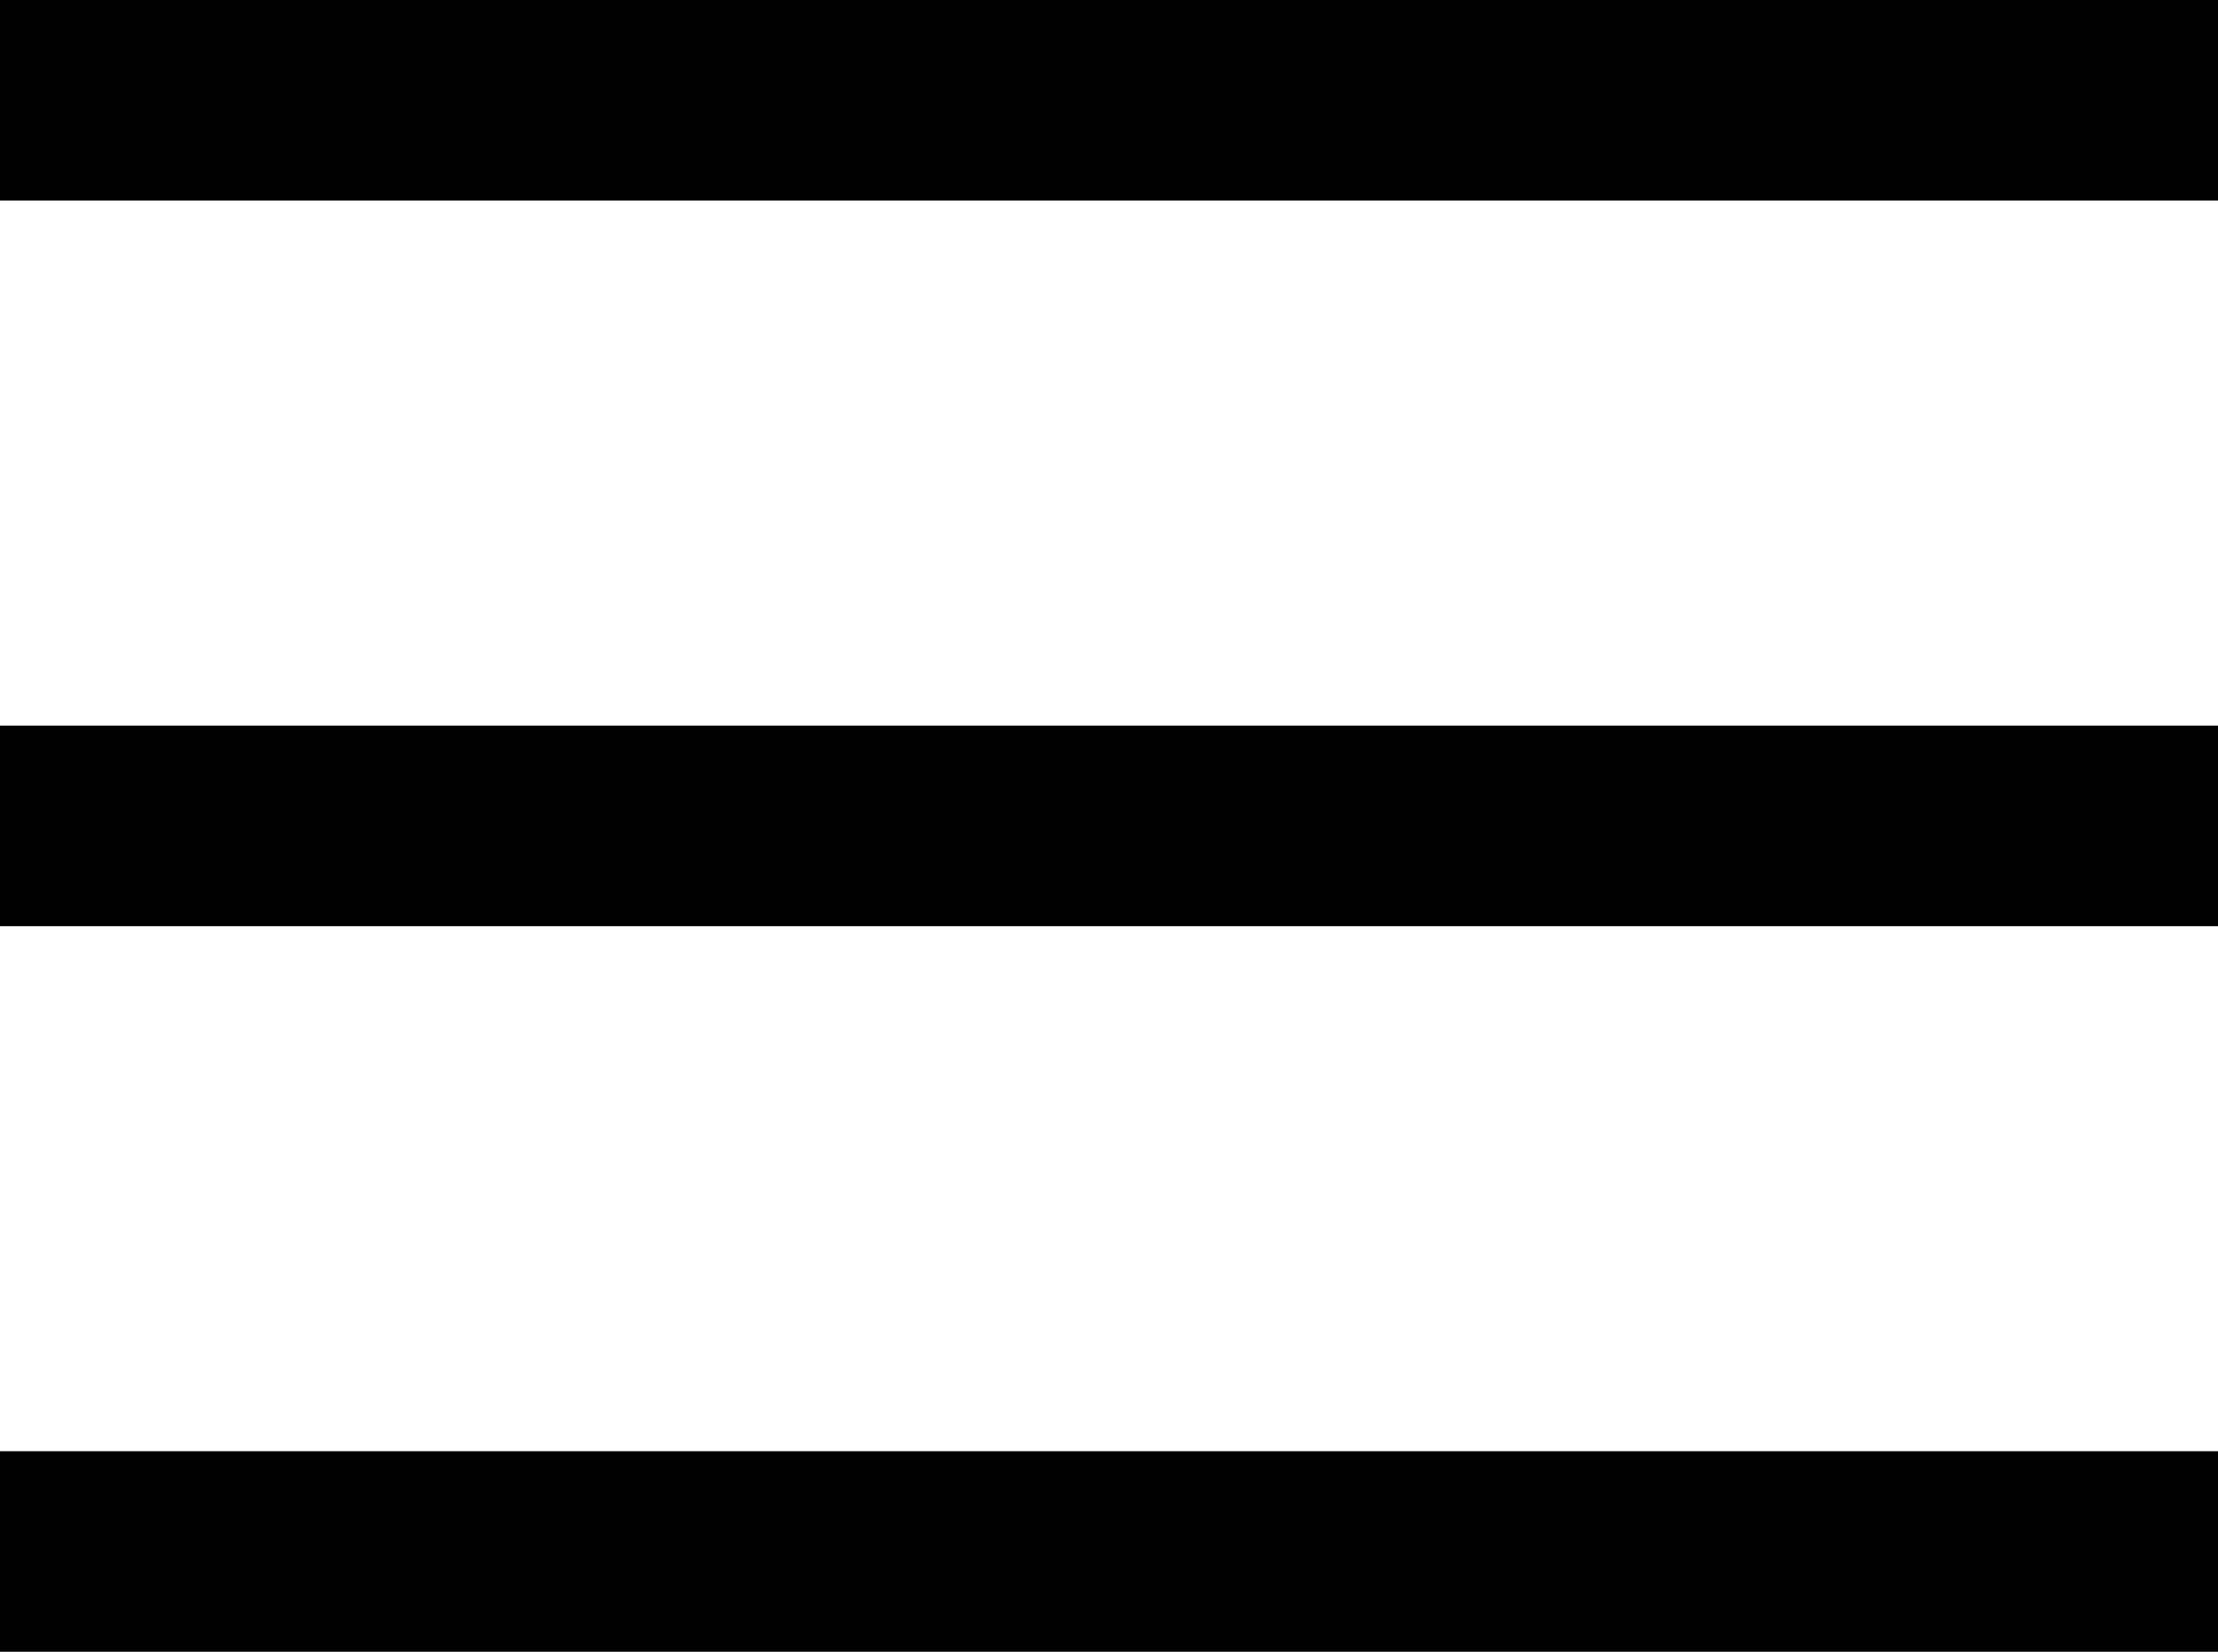
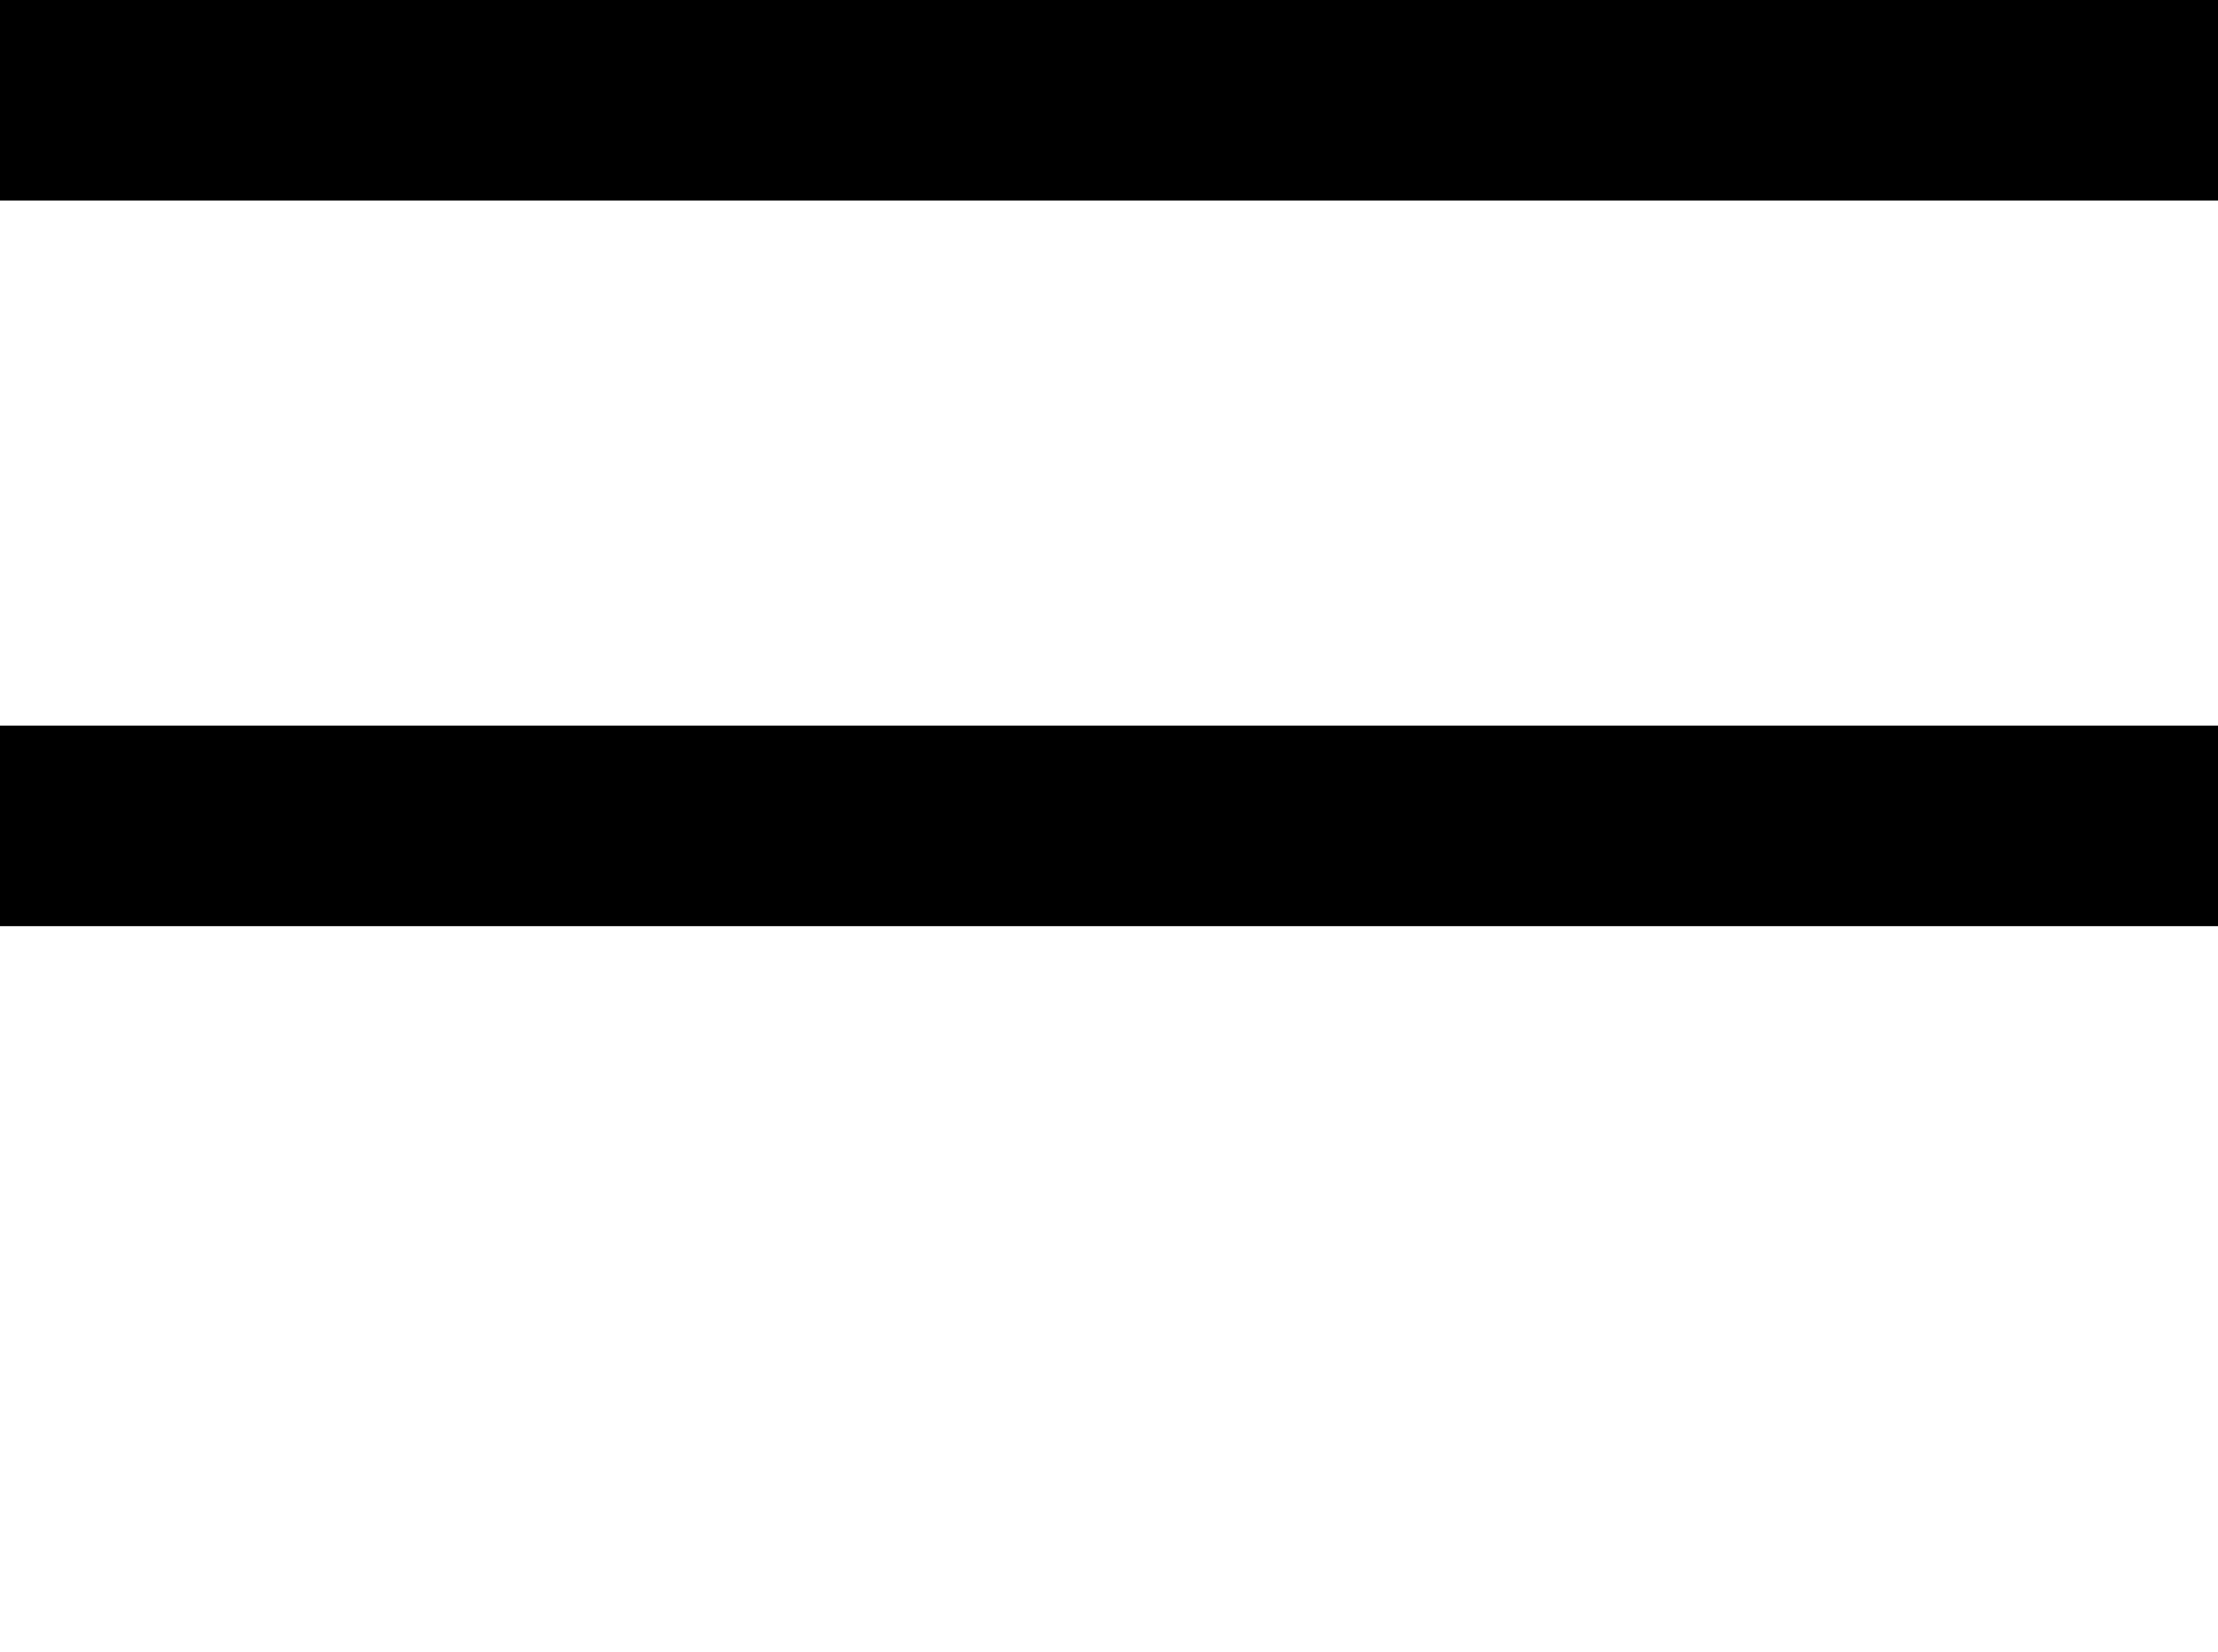
<svg xmlns="http://www.w3.org/2000/svg" width="376" height="280" viewBox="0 0 376 280" fill="none">
-   <rect width="376" height="34" transform="matrix(1 0 0 -1 0 280)" fill="black" />
  <rect width="376" height="34" transform="matrix(1 0 0 -1 0 34)" fill="black" />
  <rect width="376" height="34" transform="matrix(1 0 0 -1 0 157)" fill="black" />
</svg>